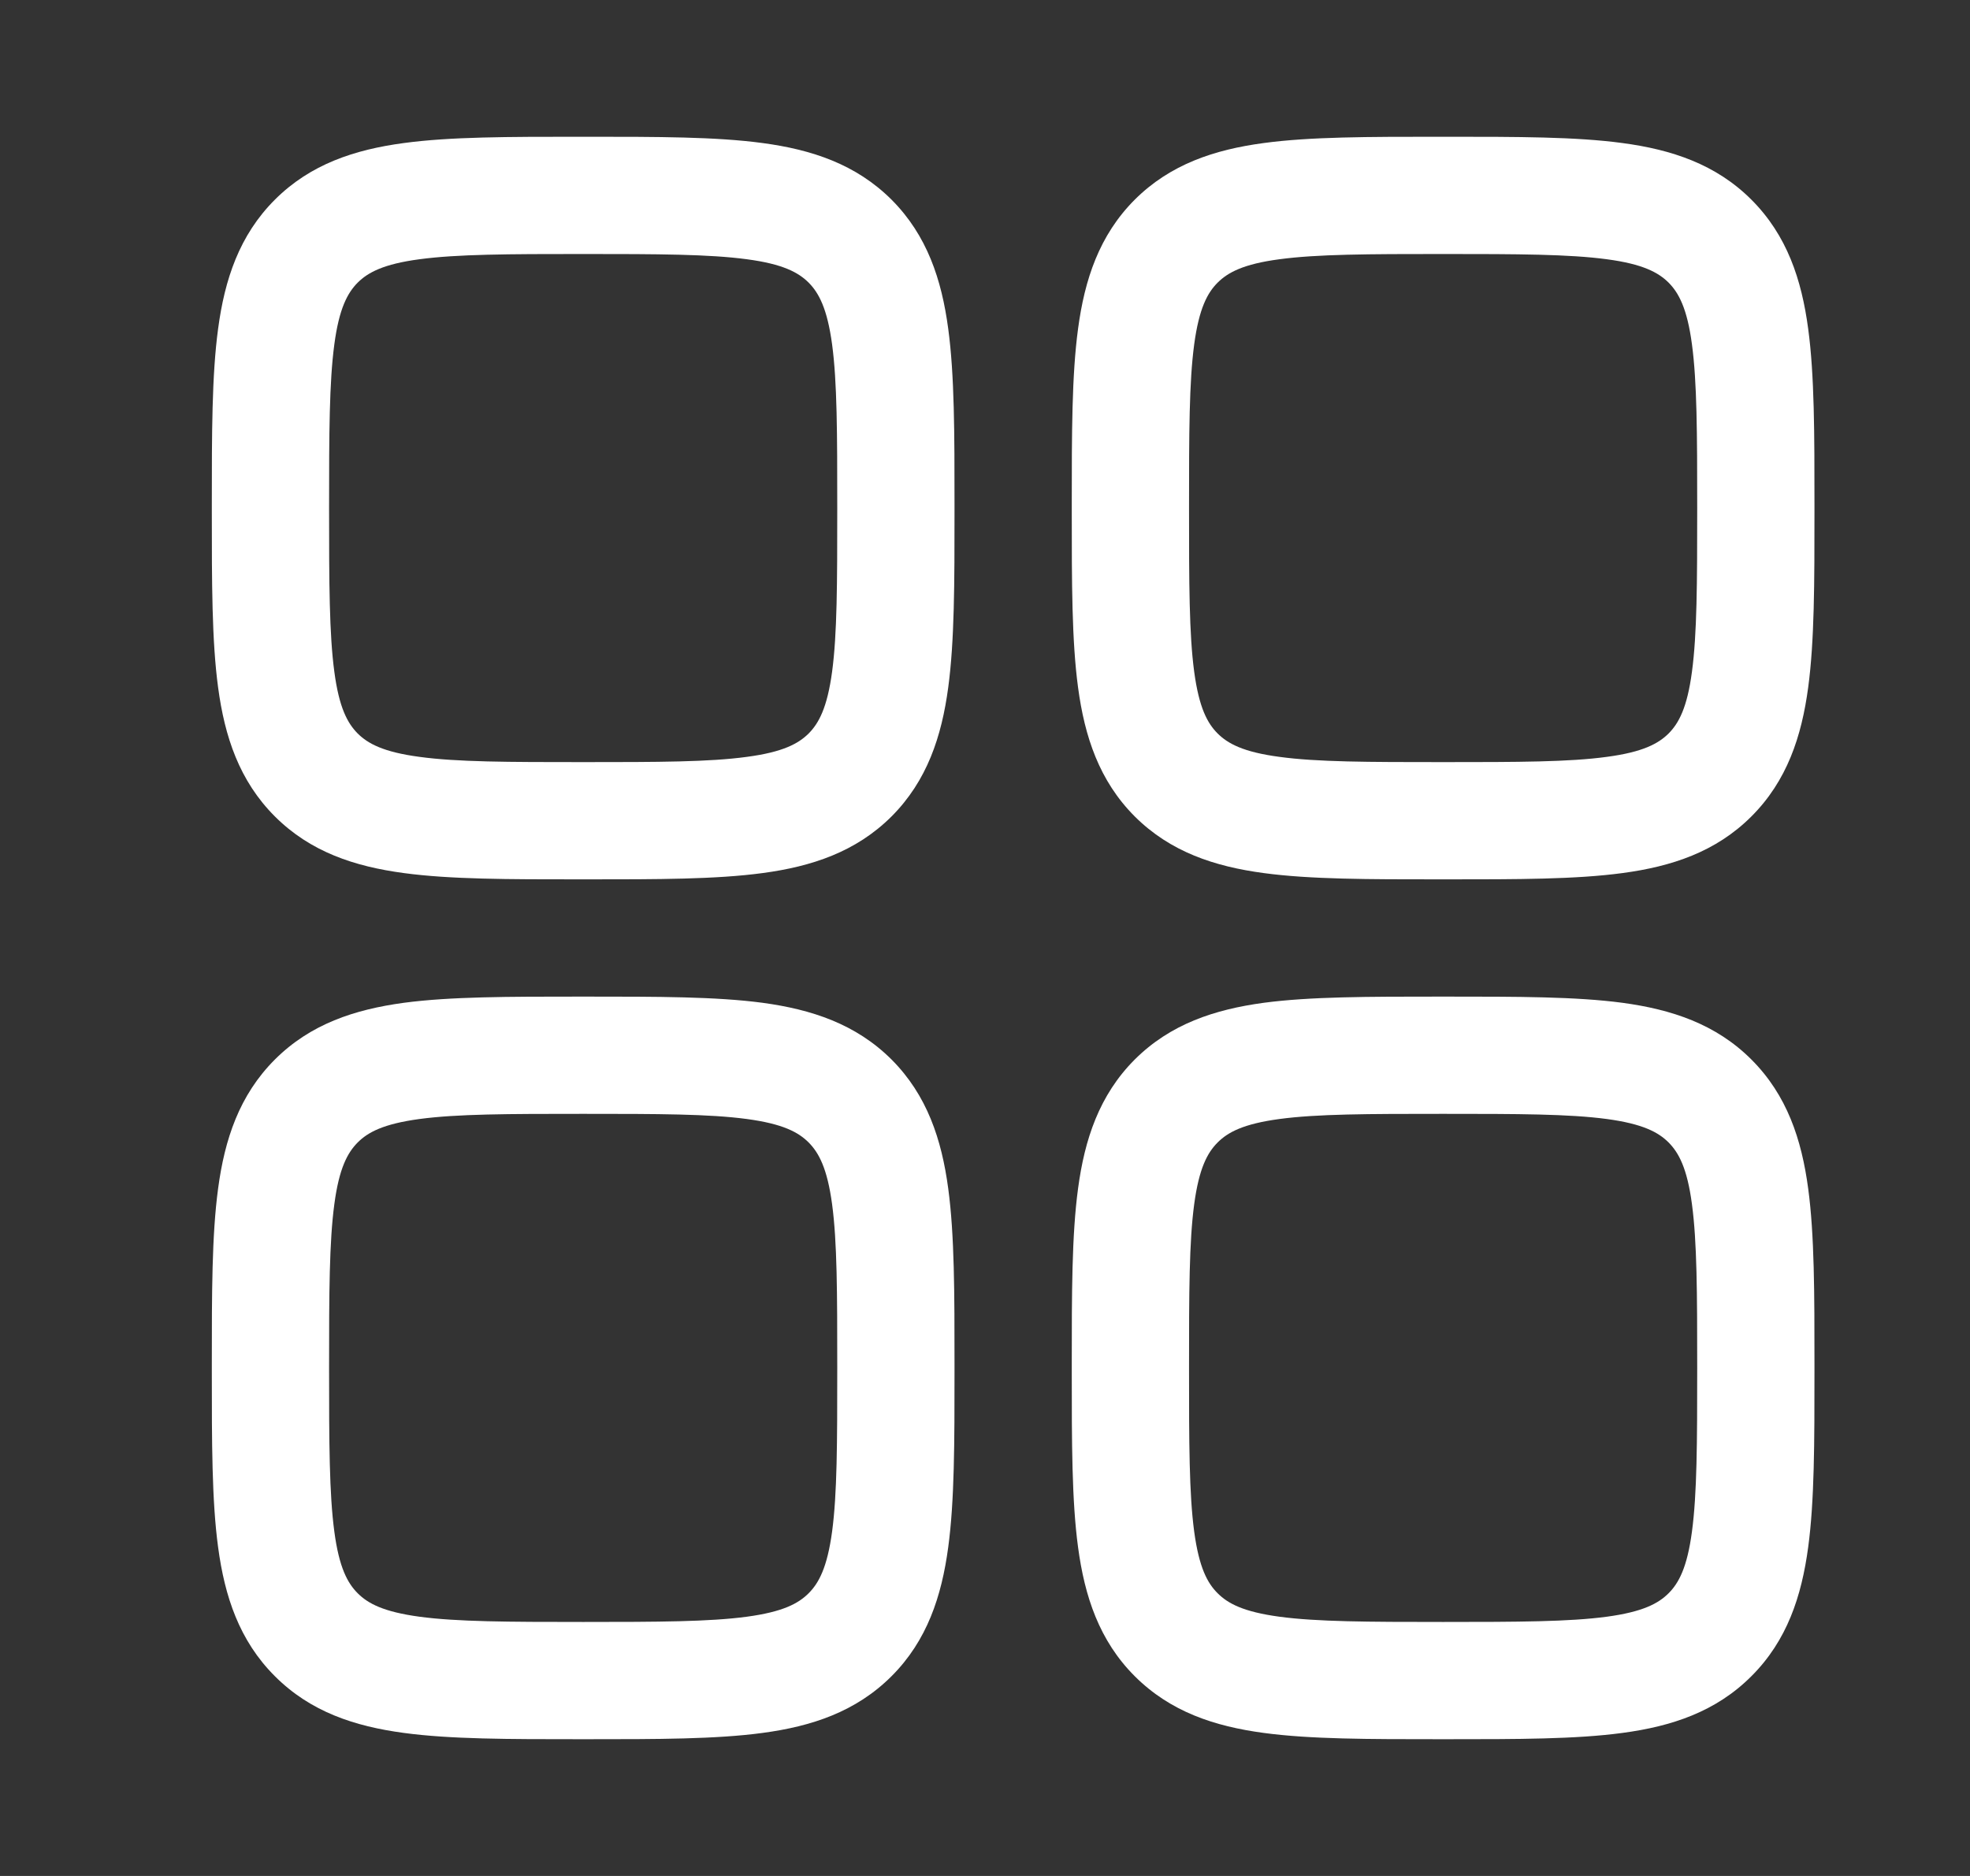
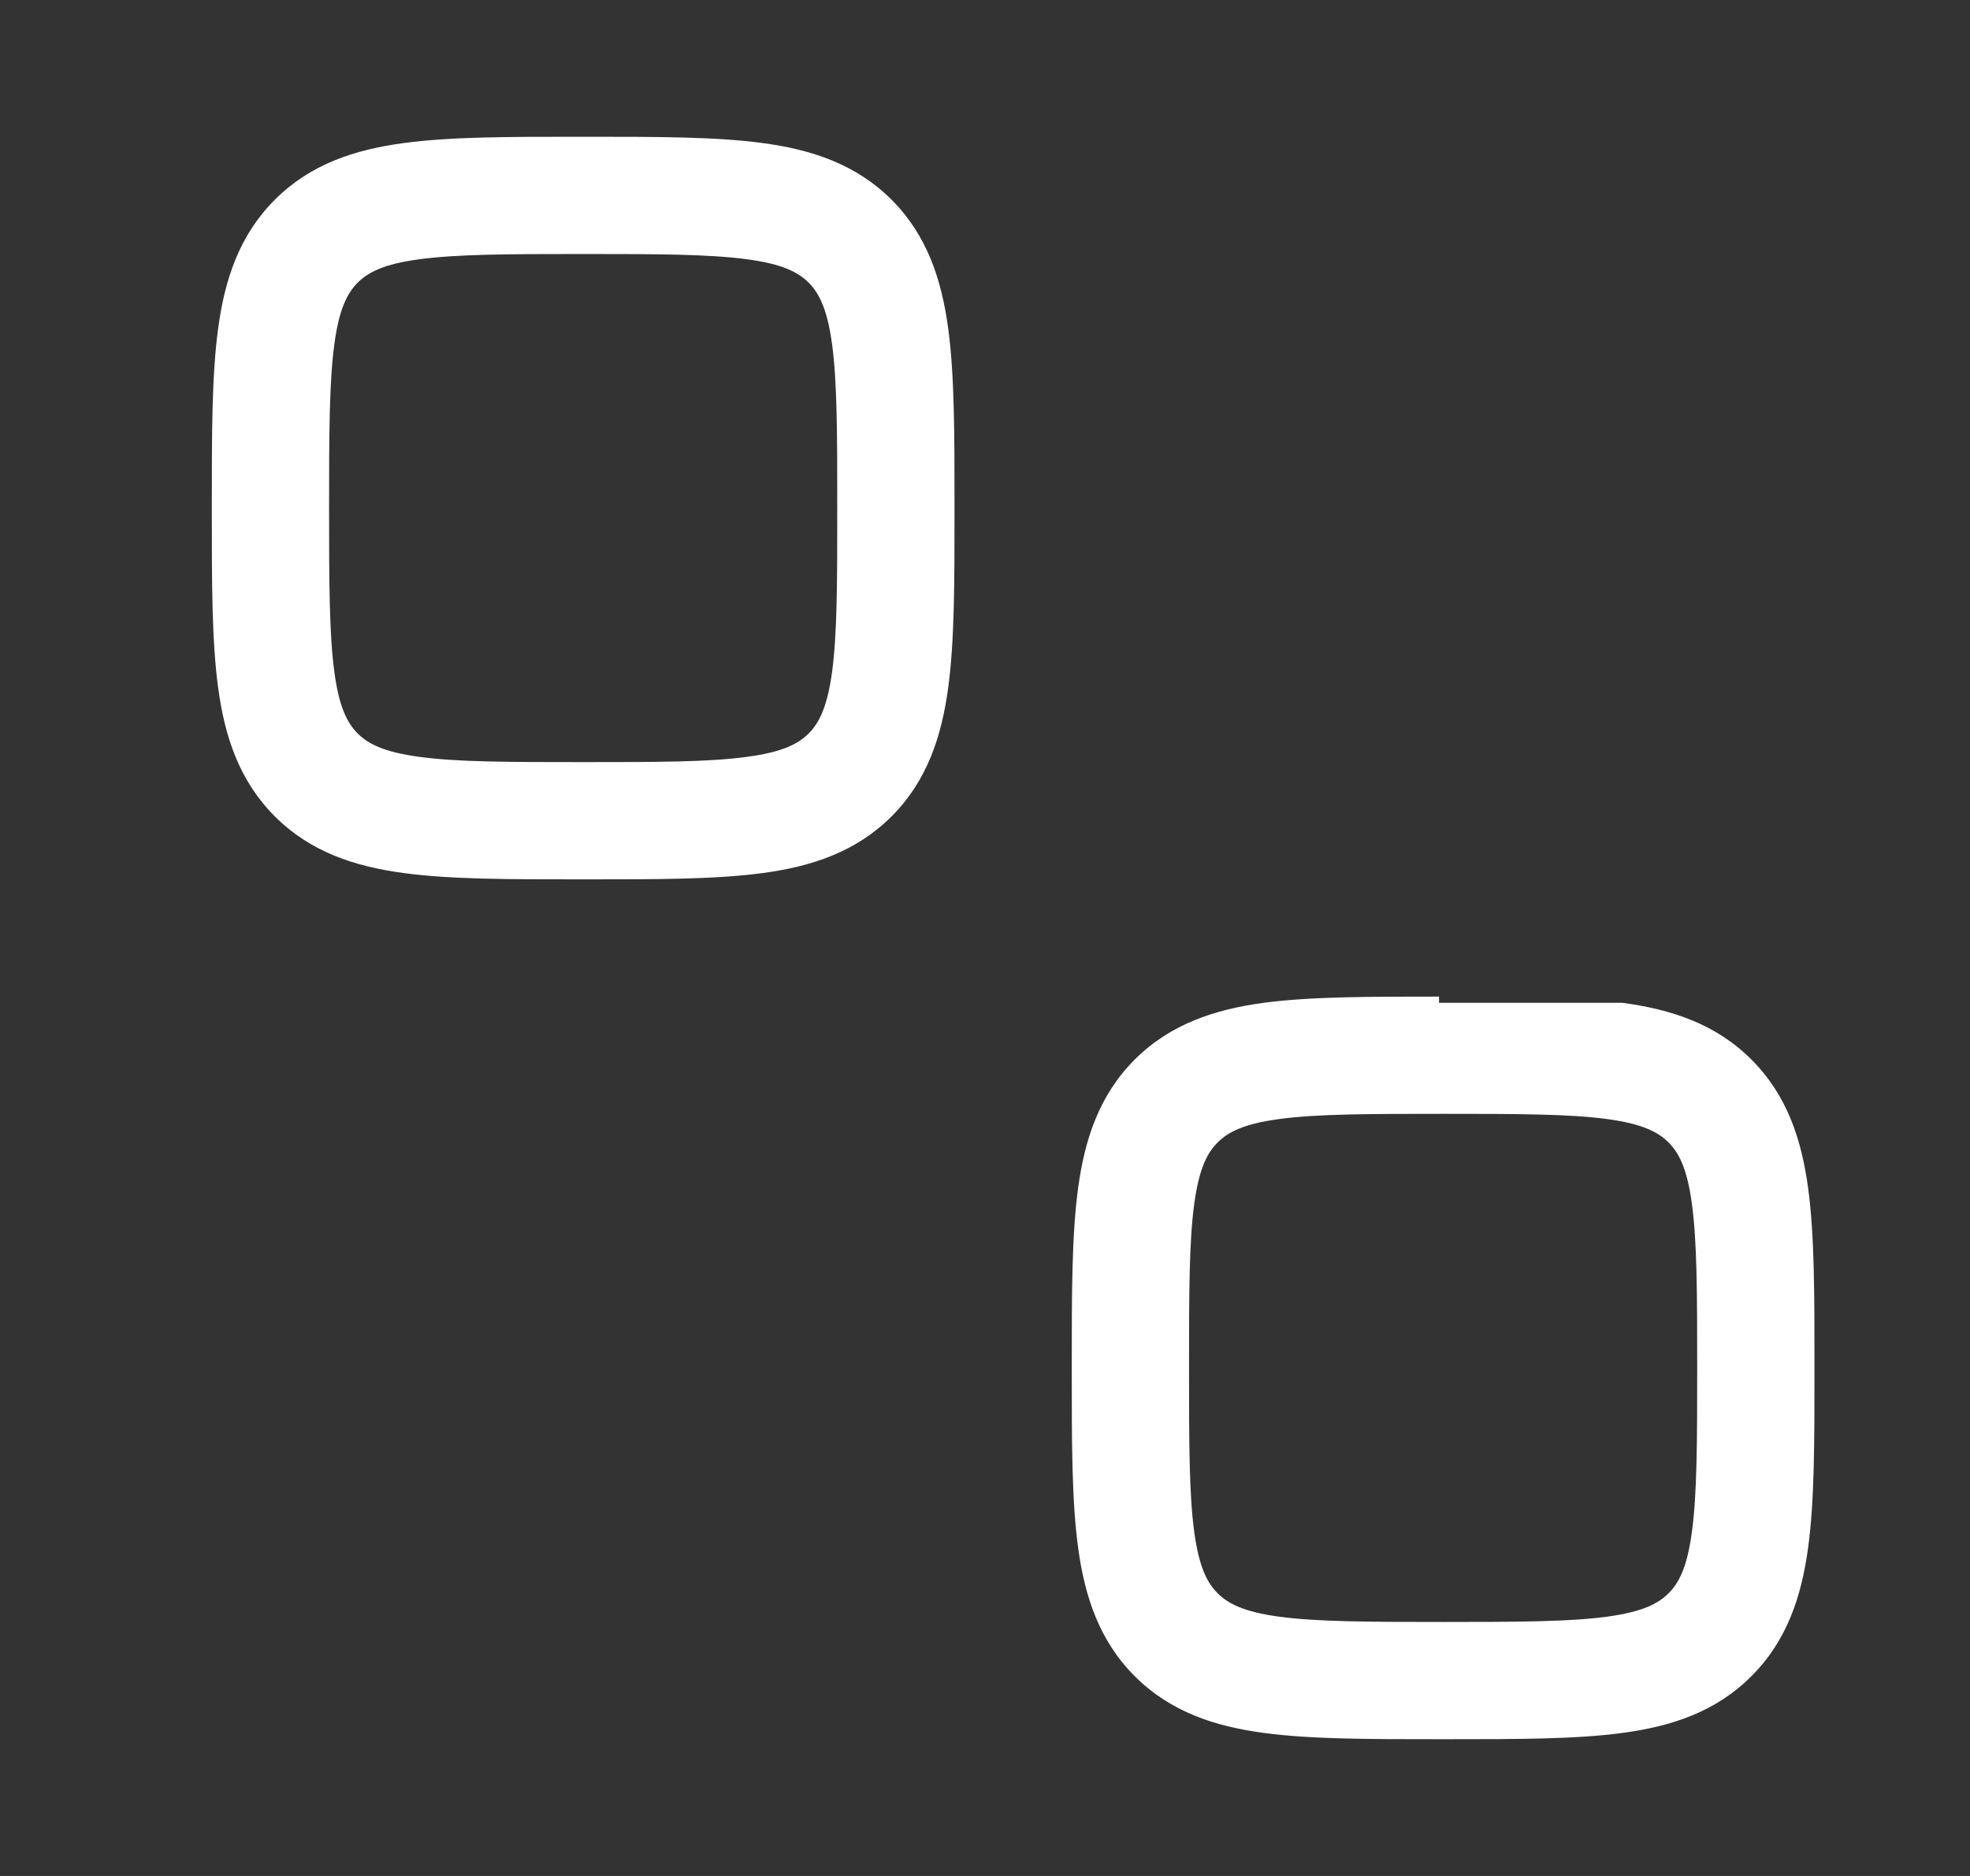
<svg xmlns="http://www.w3.org/2000/svg" width="21" height="20" viewBox="0 0 21 20" fill="none">
  <rect x="0" y="0" width="21" height="20" fill="#333333" stroke="none" />
  <path fill-rule="evenodd" clip-rule="evenodd" d="M6.173 1.458C5.425 1.458 4.8 1.458 4.305 1.525C3.781 1.595 3.309 1.75 2.93 2.129C2.55 2.509 2.395 2.981 2.325 3.505C2.258 4 2.258 4.625 2.258 5.373V5.46C2.258 6.209 2.258 6.833 2.325 7.329C2.395 7.852 2.55 8.324 2.93 8.704C3.309 9.083 3.781 9.238 4.305 9.308C4.8 9.375 5.425 9.375 6.173 9.375H6.26C7.009 9.375 7.633 9.375 8.129 9.308C8.652 9.238 9.124 9.083 9.504 8.704C9.883 8.324 10.038 7.852 10.108 7.329C10.175 6.833 10.175 6.209 10.175 5.46V5.373C10.175 4.625 10.175 4 10.108 3.505C10.038 2.981 9.883 2.509 9.504 2.129C9.124 1.75 8.652 1.595 8.129 1.525C7.633 1.458 7.009 1.458 6.26 1.458H6.173ZM3.813 3.013C3.922 2.905 4.087 2.815 4.471 2.764C4.874 2.71 5.413 2.708 6.217 2.708C7.02 2.708 7.56 2.71 7.962 2.764C8.347 2.815 8.511 2.905 8.62 3.013C8.728 3.122 8.818 3.287 8.87 3.671C8.924 4.074 8.925 4.613 8.925 5.417C8.925 6.22 8.924 6.76 8.87 7.162C8.818 7.547 8.728 7.711 8.62 7.82C8.511 7.928 8.347 8.018 7.962 8.069C7.56 8.124 7.02 8.125 6.217 8.125C5.413 8.125 4.874 8.124 4.471 8.069C4.087 8.018 3.922 7.928 3.813 7.82C3.705 7.711 3.615 7.547 3.564 7.162C3.51 6.76 3.508 6.22 3.508 5.417C3.508 4.613 3.51 4.074 3.564 3.671C3.615 3.287 3.705 3.122 3.813 3.013Z" fill="white" />
-   <path fill-rule="evenodd" clip-rule="evenodd" d="M15.34 10.625C14.591 10.625 13.967 10.625 13.471 10.691C12.948 10.762 12.476 10.917 12.096 11.296C11.717 11.676 11.562 12.148 11.492 12.671C11.425 13.167 11.425 13.791 11.425 14.54V14.627C11.425 15.375 11.425 16 11.492 16.495C11.562 17.018 11.717 17.491 12.096 17.87C12.476 18.25 12.948 18.405 13.471 18.475C13.967 18.542 14.591 18.542 15.34 18.542H15.427C16.175 18.542 16.8 18.542 17.295 18.475C17.819 18.405 18.291 18.25 18.67 17.87C19.05 17.491 19.205 17.018 19.275 16.495C19.342 16 19.342 15.375 19.342 14.627V14.54C19.342 13.791 19.342 13.167 19.275 12.671C19.205 12.148 19.05 11.676 18.67 11.296C18.291 10.917 17.819 10.762 17.295 10.691C16.8 10.625 16.175 10.625 15.427 10.625H15.34ZM12.98 12.18C13.089 12.071 13.253 11.982 13.638 11.93C14.04 11.876 14.58 11.875 15.383 11.875C16.187 11.875 16.726 11.876 17.129 11.93C17.513 11.982 17.678 12.071 17.787 12.18C17.895 12.289 17.985 12.453 18.036 12.838C18.09 13.24 18.092 13.78 18.092 14.583C18.092 15.387 18.09 15.926 18.036 16.329C17.985 16.713 17.895 16.878 17.787 16.986C17.678 17.095 17.513 17.184 17.129 17.236C16.726 17.29 16.187 17.292 15.383 17.292C14.58 17.292 14.04 17.29 13.638 17.236C13.253 17.184 13.089 17.095 12.98 16.986C12.871 16.878 12.782 16.713 12.73 16.329C12.676 15.926 12.675 15.387 12.675 14.583C12.675 13.78 12.676 13.24 12.73 12.838C12.782 12.453 12.871 12.289 12.98 12.18Z" fill="white" />
-   <path fill-rule="evenodd" clip-rule="evenodd" d="M6.173 10.625H6.26C7.009 10.625 7.633 10.625 8.129 10.691C8.652 10.762 9.124 10.917 9.504 11.296C9.883 11.676 10.038 12.148 10.108 12.671C10.175 13.167 10.175 13.791 10.175 14.54V14.627C10.175 15.375 10.175 16 10.108 16.495C10.038 17.018 9.883 17.491 9.504 17.87C9.124 18.25 8.652 18.405 8.129 18.475C7.633 18.542 7.009 18.542 6.26 18.542H6.173C5.425 18.542 4.8 18.542 4.305 18.475C3.781 18.405 3.309 18.25 2.93 17.87C2.55 17.491 2.395 17.018 2.325 16.495C2.258 16 2.258 15.375 2.258 14.627V14.54C2.258 13.791 2.258 13.167 2.325 12.671C2.395 12.148 2.55 11.676 2.93 11.296C3.309 10.917 3.781 10.762 4.305 10.691C4.8 10.625 5.425 10.625 6.173 10.625ZM4.471 11.93C4.087 11.982 3.922 12.071 3.813 12.18C3.705 12.289 3.615 12.453 3.564 12.838C3.51 13.24 3.508 13.78 3.508 14.583C3.508 15.387 3.51 15.926 3.564 16.329C3.615 16.713 3.705 16.878 3.813 16.986C3.922 17.095 4.087 17.184 4.471 17.236C4.874 17.29 5.413 17.292 6.217 17.292C7.02 17.292 7.56 17.29 7.962 17.236C8.347 17.184 8.511 17.095 8.62 16.986C8.728 16.878 8.818 16.713 8.87 16.329C8.924 15.926 8.925 15.387 8.925 14.583C8.925 13.78 8.924 13.24 8.87 12.838C8.818 12.453 8.728 12.289 8.62 12.18C8.511 12.071 8.347 11.982 7.962 11.93C7.56 11.876 7.02 11.875 6.217 11.875C5.413 11.875 4.874 11.876 4.471 11.93Z" fill="white" />
-   <path fill-rule="evenodd" clip-rule="evenodd" d="M15.34 1.458C14.591 1.458 13.967 1.458 13.471 1.525C12.948 1.595 12.476 1.75 12.096 2.129C11.717 2.509 11.562 2.981 11.492 3.505C11.425 4 11.425 4.625 11.425 5.373V5.46C11.425 6.209 11.425 6.833 11.492 7.329C11.562 7.852 11.717 8.324 12.096 8.704C12.476 9.083 12.948 9.238 13.471 9.308C13.967 9.375 14.591 9.375 15.34 9.375H15.427C16.175 9.375 16.8 9.375 17.295 9.308C17.819 9.238 18.291 9.083 18.67 8.704C19.05 8.324 19.205 7.852 19.275 7.329C19.342 6.833 19.342 6.209 19.342 5.46V5.373C19.342 4.625 19.342 4 19.275 3.505C19.205 2.981 19.05 2.509 18.67 2.129C18.291 1.75 17.819 1.595 17.295 1.525C16.8 1.458 16.175 1.458 15.427 1.458H15.34ZM12.98 3.013C13.089 2.905 13.253 2.815 13.638 2.764C14.04 2.71 14.58 2.708 15.383 2.708C16.187 2.708 16.726 2.71 17.129 2.764C17.513 2.815 17.678 2.905 17.787 3.013C17.895 3.122 17.985 3.287 18.036 3.671C18.09 4.074 18.092 4.613 18.092 5.417C18.092 6.22 18.09 6.76 18.036 7.162C17.985 7.547 17.895 7.711 17.787 7.82C17.678 7.928 17.513 8.018 17.129 8.069C16.726 8.124 16.187 8.125 15.383 8.125C14.58 8.125 14.04 8.124 13.638 8.069C13.253 8.018 13.089 7.928 12.98 7.82C12.871 7.711 12.782 7.547 12.73 7.162C12.676 6.76 12.675 6.22 12.675 5.417C12.675 4.613 12.676 4.074 12.73 3.671C12.782 3.287 12.871 3.122 12.98 3.013Z" fill="white" />
+   <path fill-rule="evenodd" clip-rule="evenodd" d="M15.34 10.625C14.591 10.625 13.967 10.625 13.471 10.691C12.948 10.762 12.476 10.917 12.096 11.296C11.717 11.676 11.562 12.148 11.492 12.671C11.425 13.167 11.425 13.791 11.425 14.54V14.627C11.425 15.375 11.425 16 11.492 16.495C11.562 17.018 11.717 17.491 12.096 17.87C12.476 18.25 12.948 18.405 13.471 18.475C13.967 18.542 14.591 18.542 15.34 18.542H15.427C16.175 18.542 16.8 18.542 17.295 18.475C17.819 18.405 18.291 18.25 18.67 17.87C19.05 17.491 19.205 17.018 19.275 16.495C19.342 16 19.342 15.375 19.342 14.627V14.54C19.342 13.791 19.342 13.167 19.275 12.671C19.205 12.148 19.05 11.676 18.67 11.296C18.291 10.917 17.819 10.762 17.295 10.691H15.34ZM12.98 12.18C13.089 12.071 13.253 11.982 13.638 11.93C14.04 11.876 14.58 11.875 15.383 11.875C16.187 11.875 16.726 11.876 17.129 11.93C17.513 11.982 17.678 12.071 17.787 12.18C17.895 12.289 17.985 12.453 18.036 12.838C18.09 13.24 18.092 13.78 18.092 14.583C18.092 15.387 18.09 15.926 18.036 16.329C17.985 16.713 17.895 16.878 17.787 16.986C17.678 17.095 17.513 17.184 17.129 17.236C16.726 17.29 16.187 17.292 15.383 17.292C14.58 17.292 14.04 17.29 13.638 17.236C13.253 17.184 13.089 17.095 12.98 16.986C12.871 16.878 12.782 16.713 12.73 16.329C12.676 15.926 12.675 15.387 12.675 14.583C12.675 13.78 12.676 13.24 12.73 12.838C12.782 12.453 12.871 12.289 12.98 12.18Z" fill="white" />
</svg>